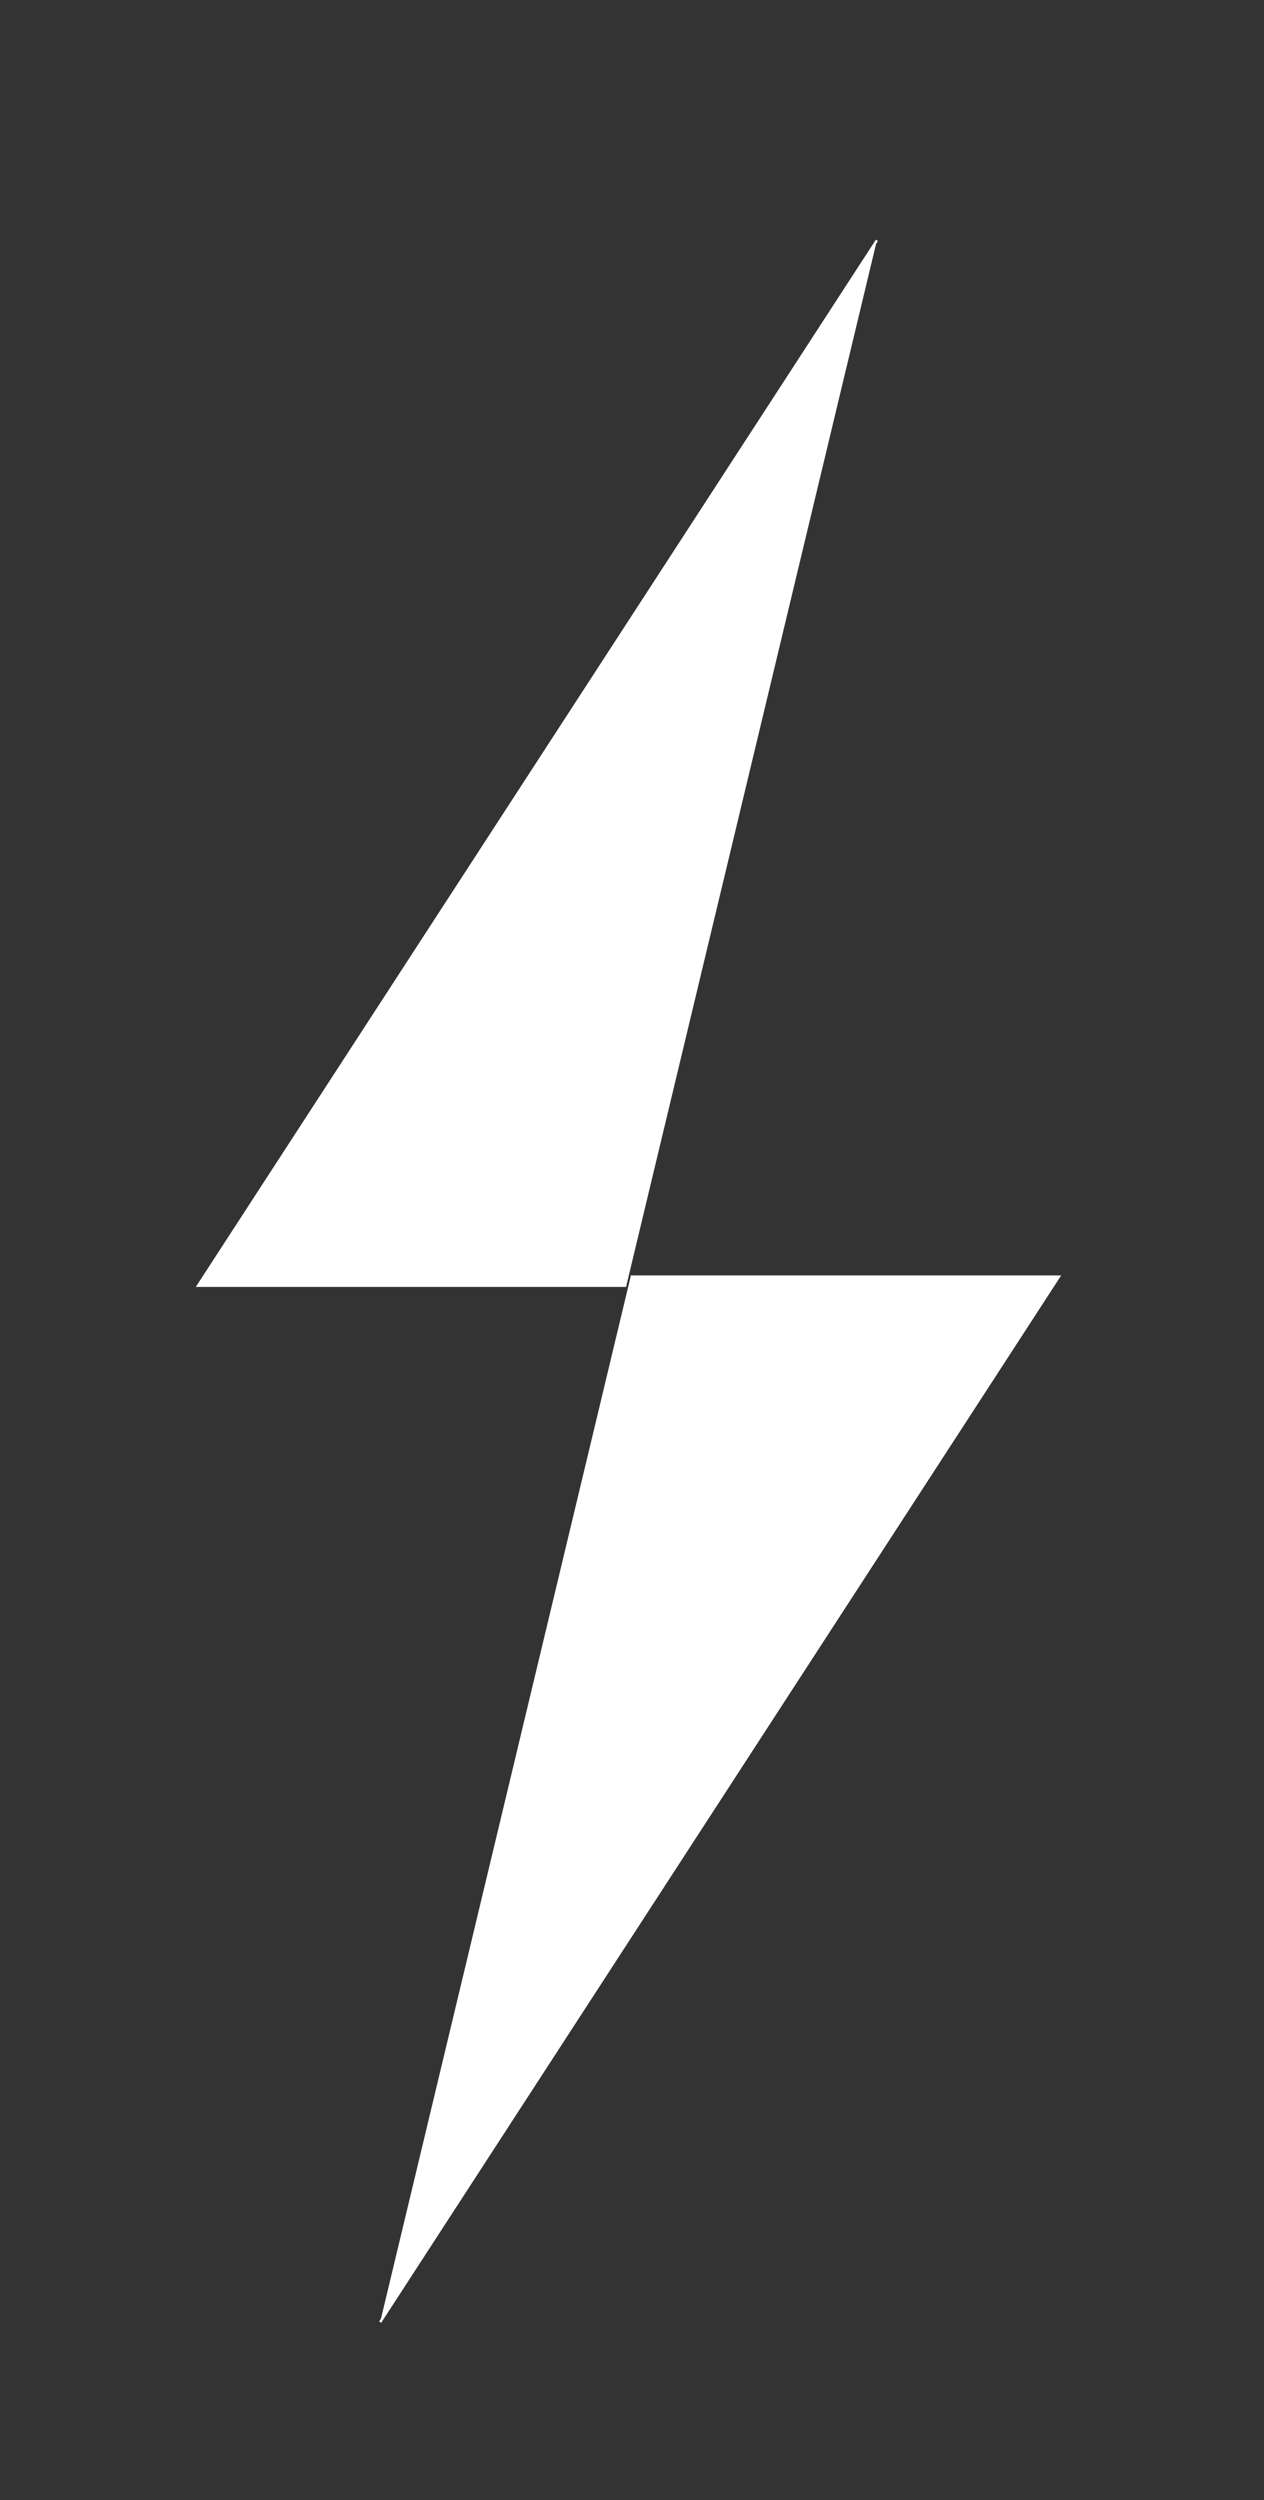
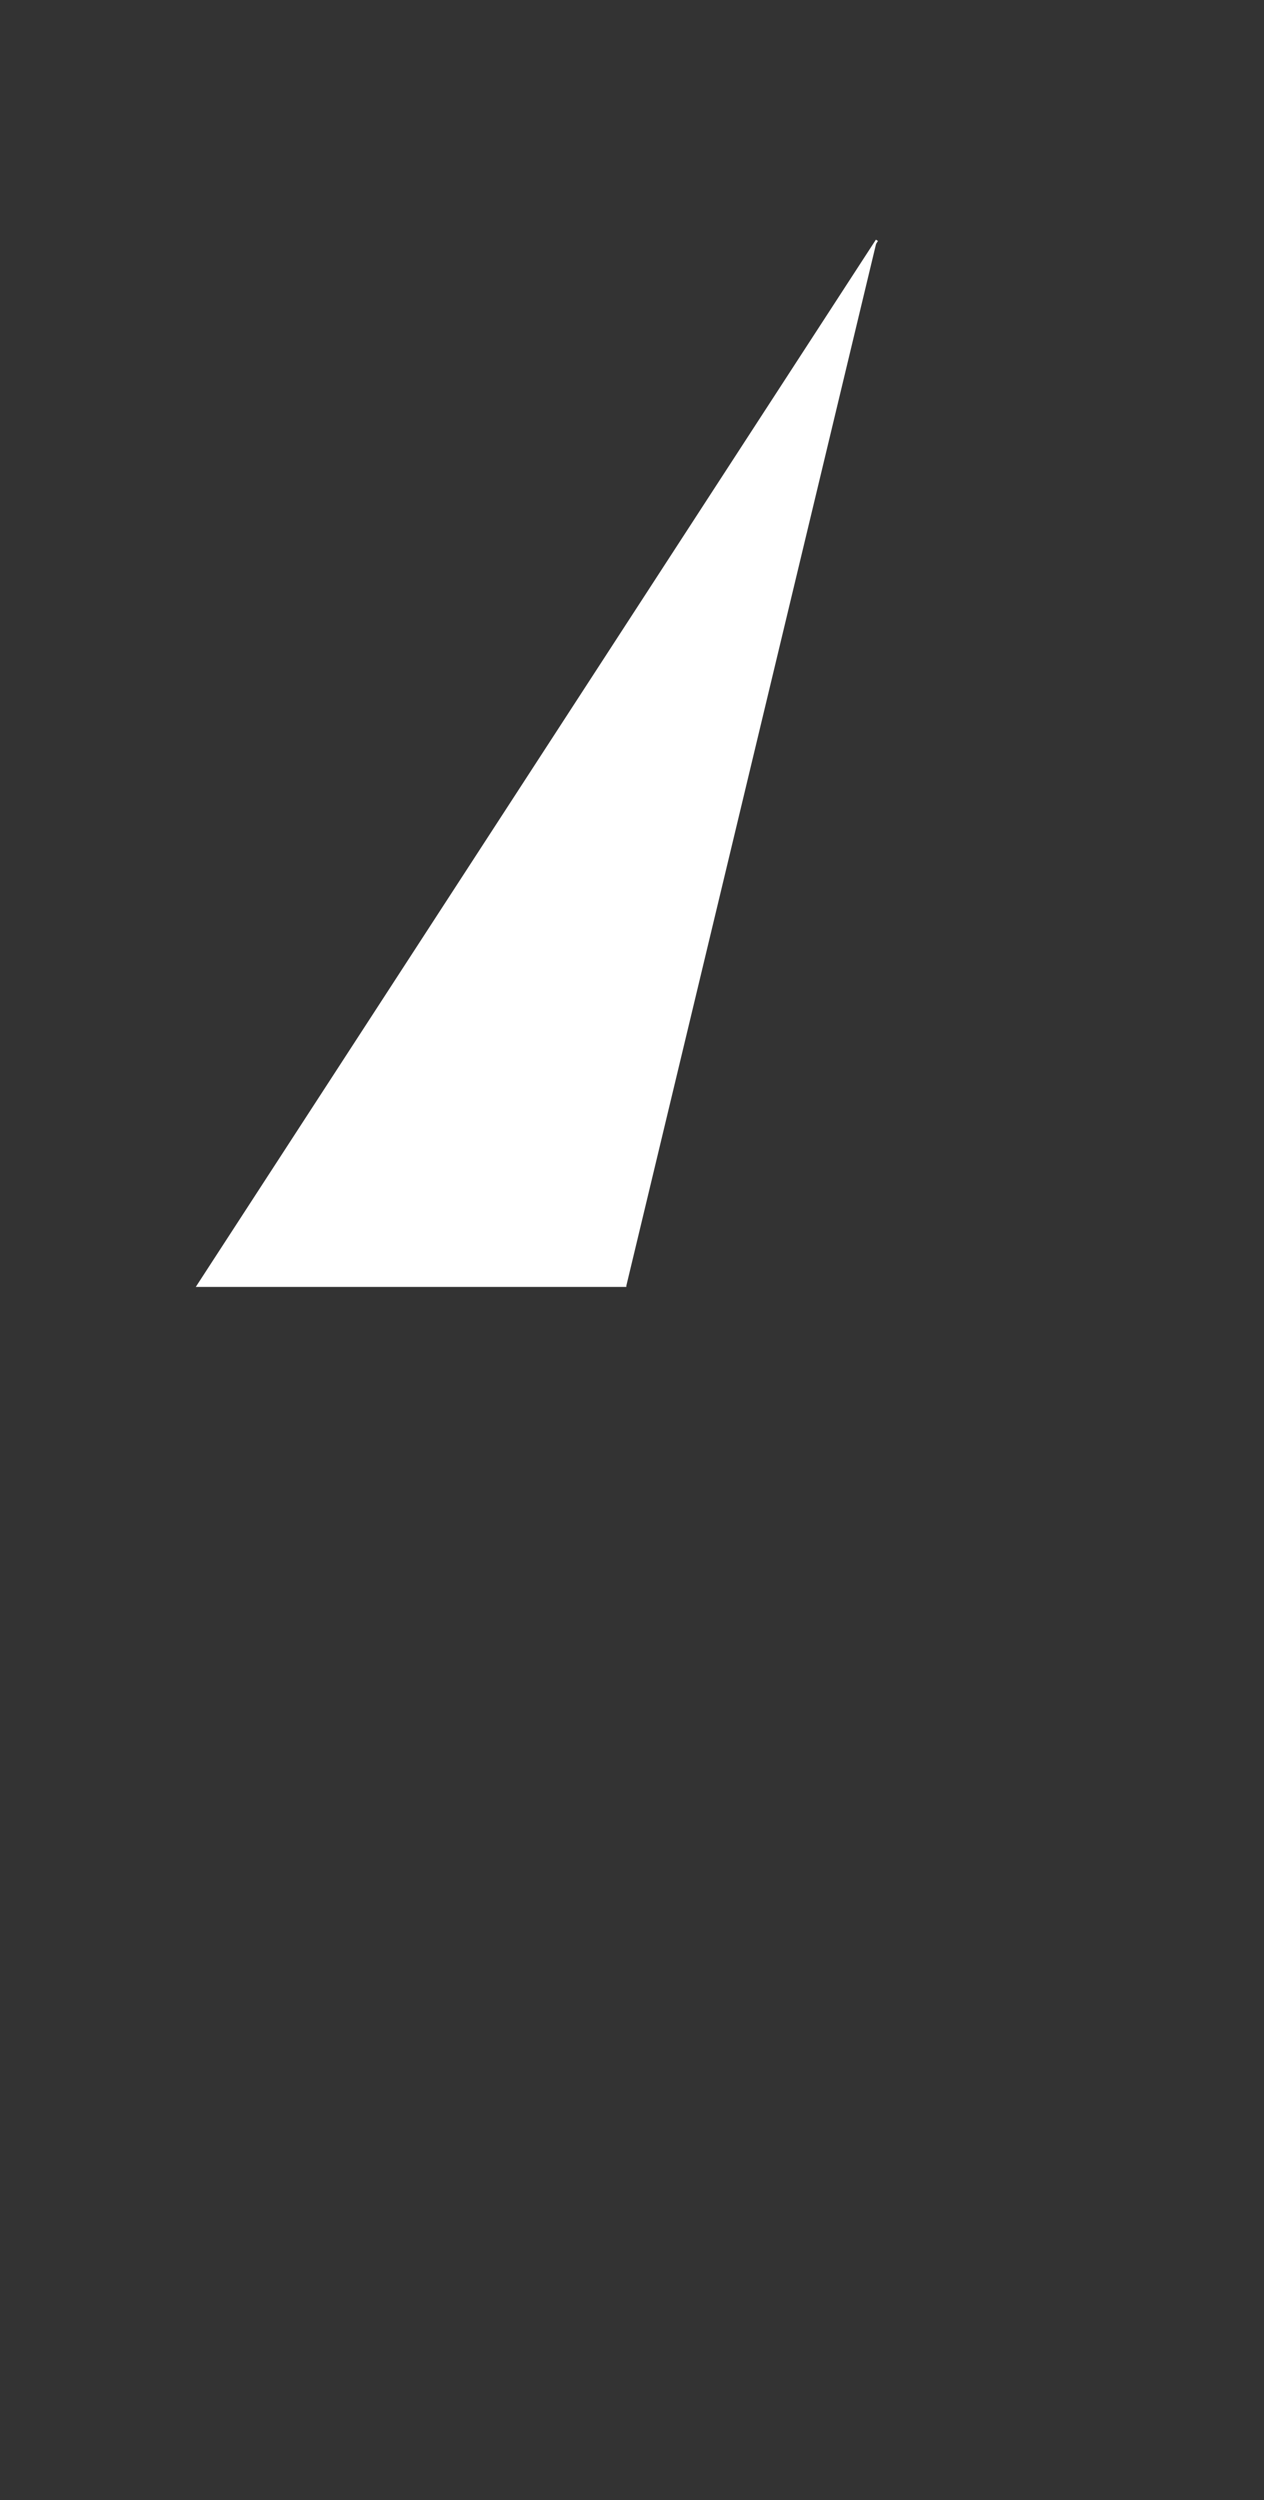
<svg xmlns="http://www.w3.org/2000/svg" id="Layer_1" viewBox="0 0 129.64 256.24">
  <rect x="0" y="0" width="129.64" height="256.24" fill="#333333" stroke="none" />
  <defs>
    <style>.cls-1{fill:#fff;stroke:#fff;stroke-miterlimit:10;stroke-width:.25px;}</style>
  </defs>
-   <polyline class="cls-1" points="64.68 130.84 108.61 130.84 38.99 237.99" />
  <polyline class="cls-1" points="64.24 131.77 20.31 131.77 89.94 24.63" />
</svg>